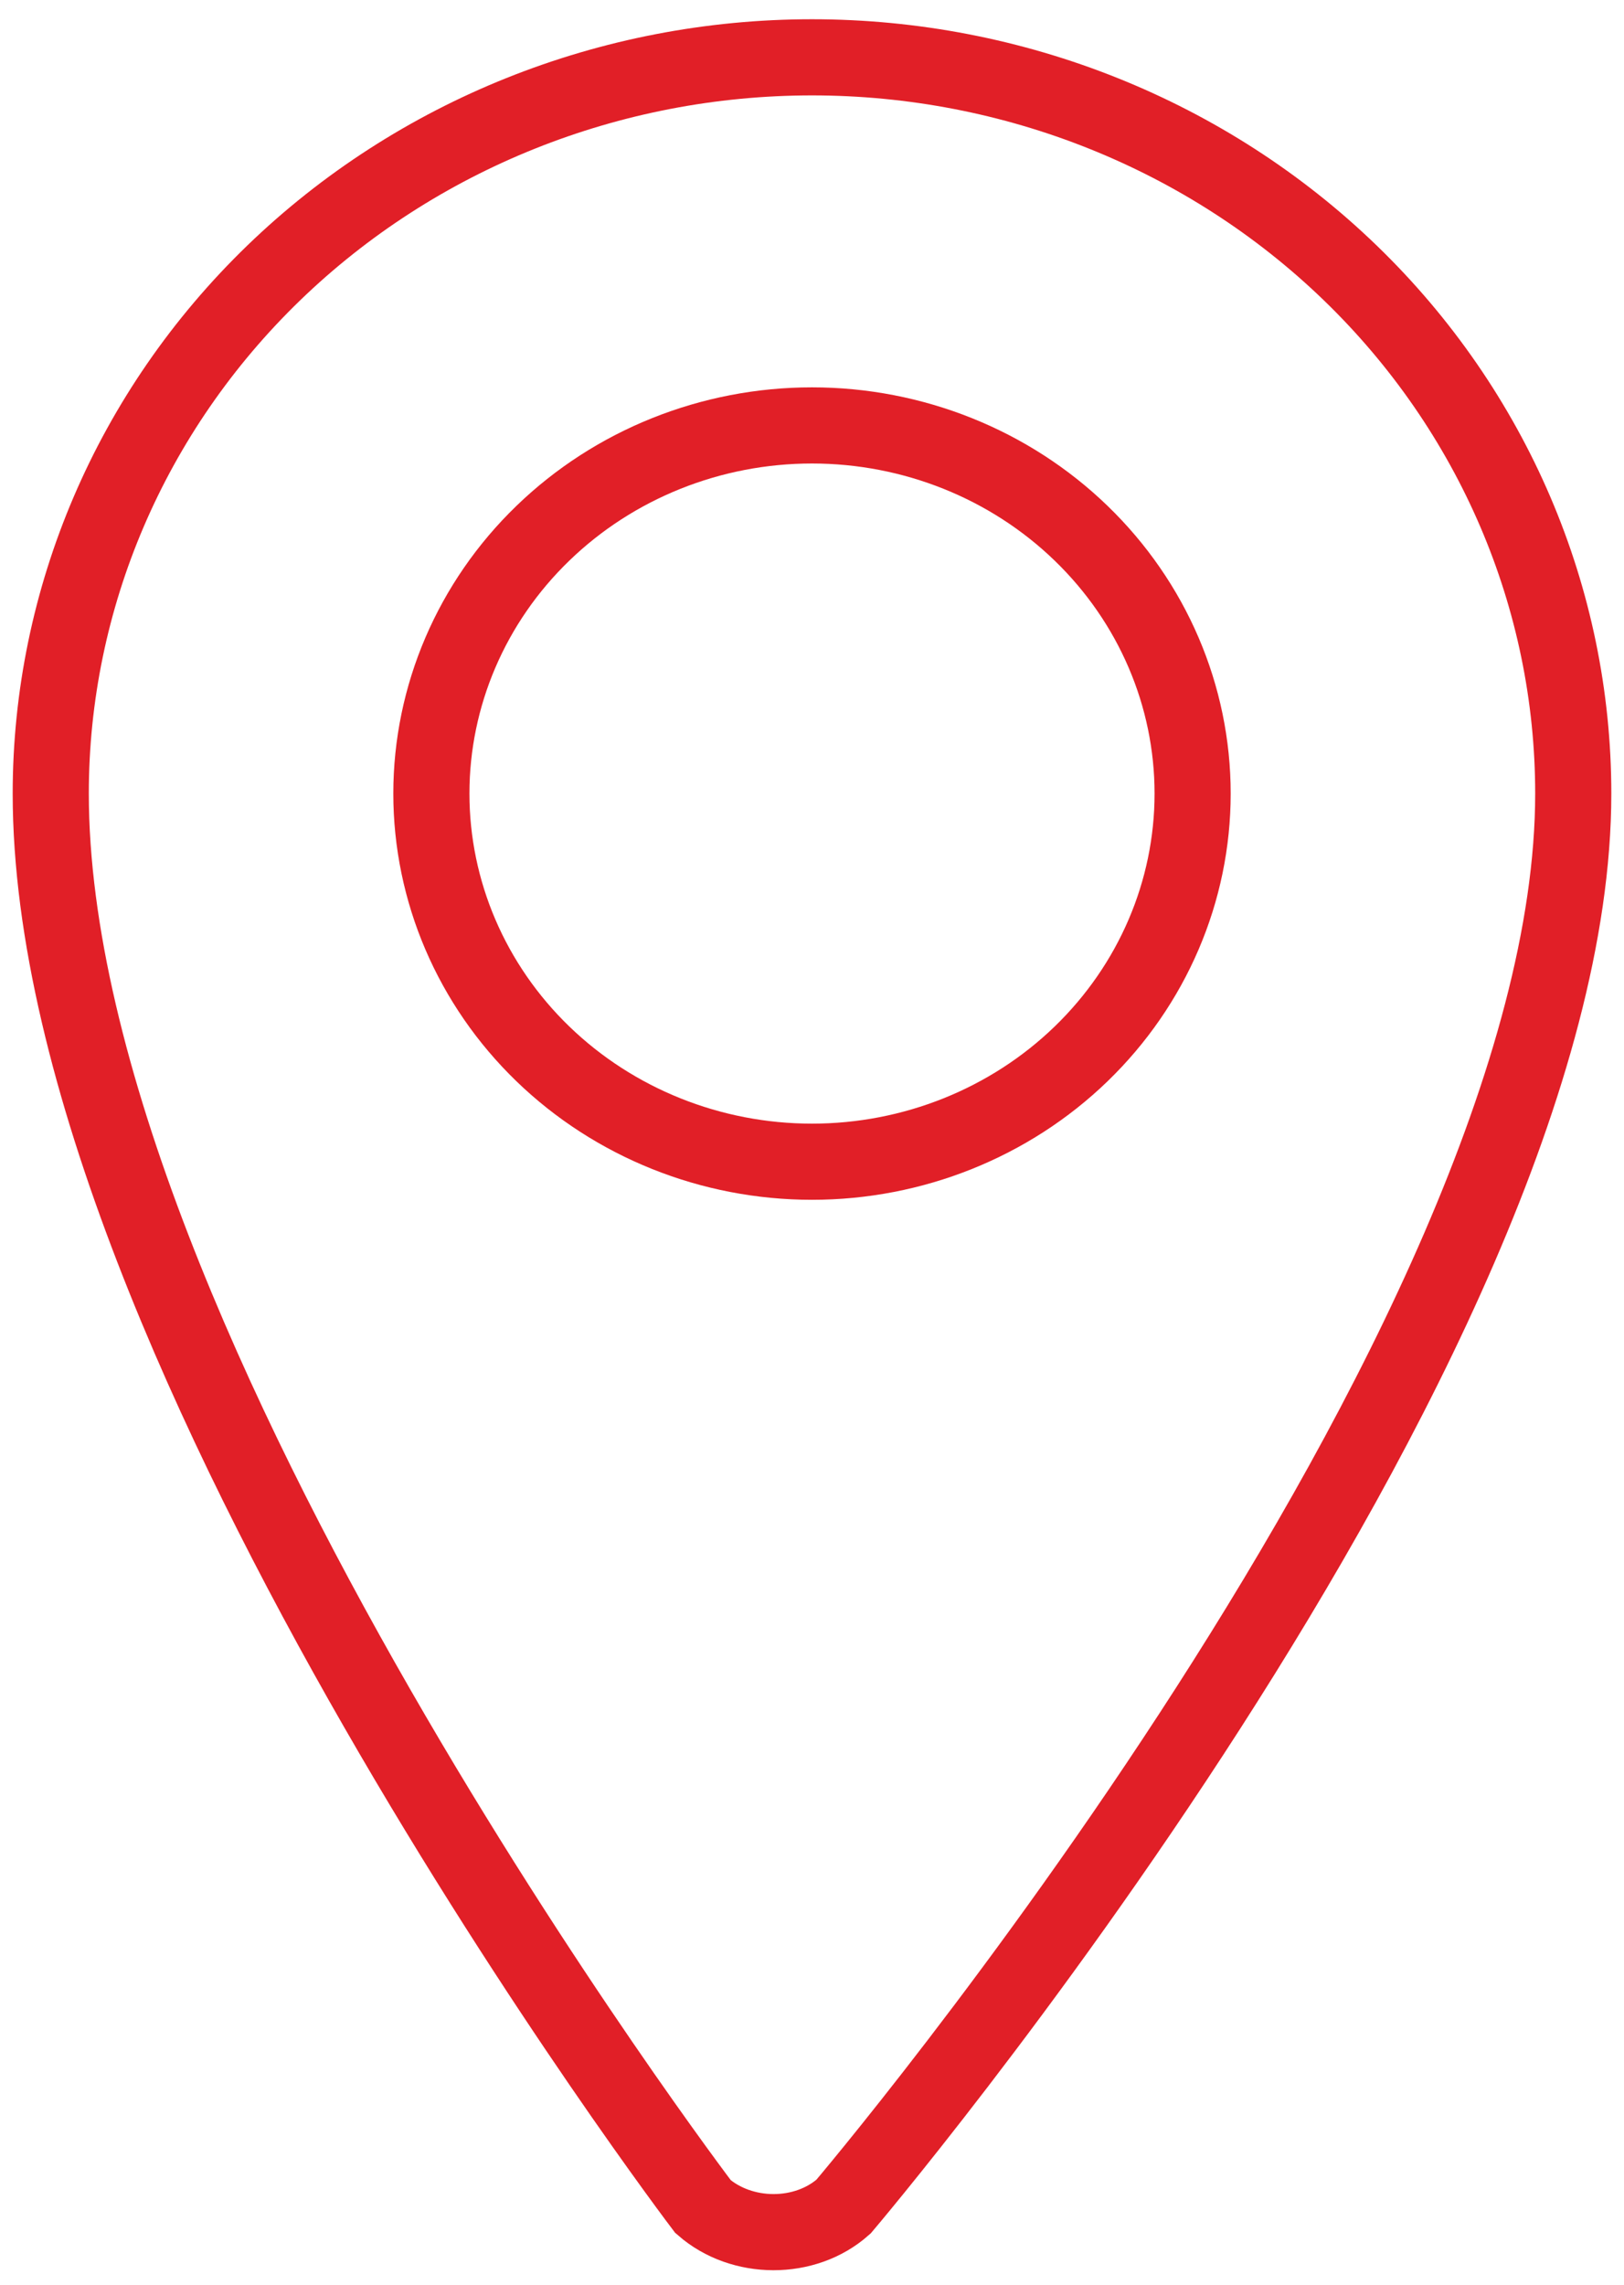
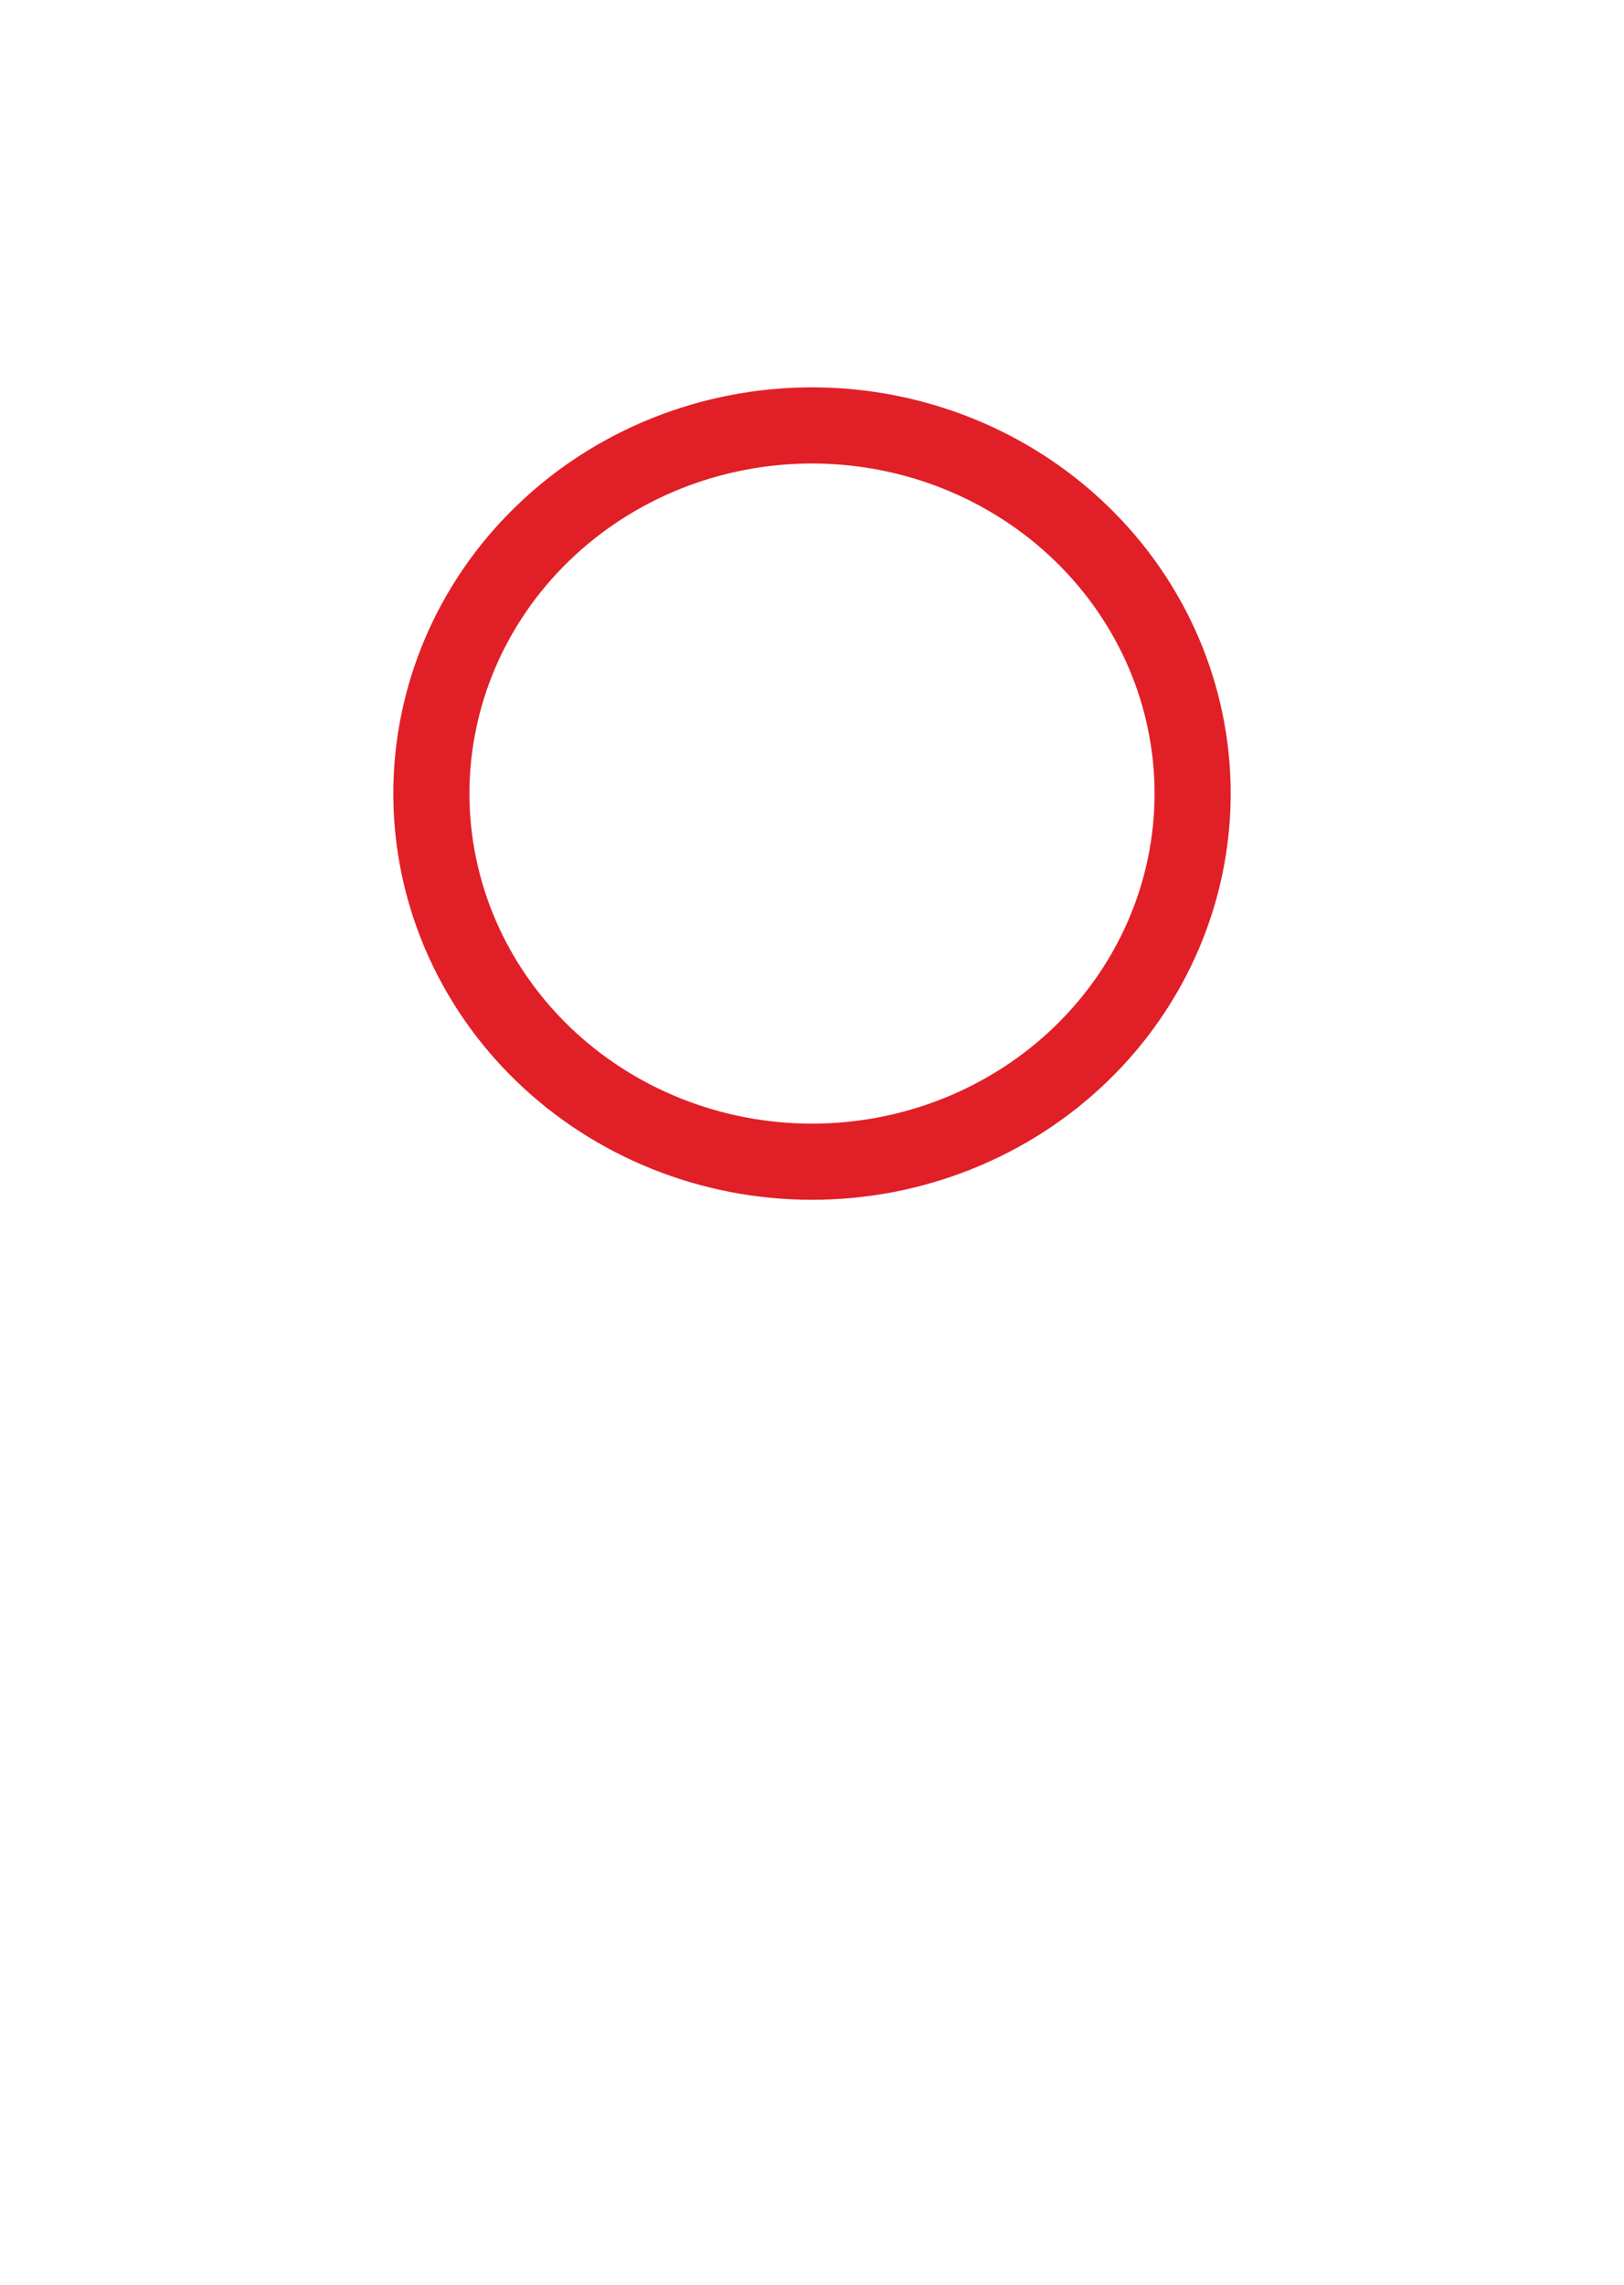
<svg xmlns="http://www.w3.org/2000/svg" id="exDdhZynFWc1" viewBox="0 0 32 45" shape-rendering="geometricPrecision" text-rendering="geometricPrecision" project-id="756342025af445f7928804575455bda3" export-id="f914188027084963bca955d6f48ec57e" cached="false">
  <style>
#exDdhZynFWc2_to {animation: exDdhZynFWc2_to__to 3000ms linear infinite alternate-reverse forwards}@keyframes exDdhZynFWc2_to__to { 0% {transform: translate(16px,14.546px)} 33.333% {transform: translate(16px,22.546px)} 100% {transform: translate(16px,22.546px)}} #exDdhZynFWc3_to {animation: exDdhZynFWc3_to__to 3000ms linear infinite alternate-reverse forwards}@keyframes exDdhZynFWc3_to__to { 0% {transform: translate(16px,7.63px)} 33.333% {transform: translate(16px,15.63px)} 100% {transform: translate(16px,15.63px)}}
</style>
  <g id="exDdhZynFWc2_to" transform="translate(16,22.546)">
-     <path d="M1,15.63C1,26.538,13.853,43.461,13.853,43.461c.763.667,2.01.674,2.768,0c0,0,14.379-16.922,14.379-27.831c0-3.846-1.58-7.535-4.393-10.254s-6.628-4.247-10.607-4.247-7.794,1.528-10.607,4.247-4.393,6.408-4.393,10.254Z" transform="translate(-16,-22.546)" fill="none" stroke="#e11f27" stroke-width="1.5" stroke-linecap="round" stroke-miterlimit="10" />
-   </g>
+     </g>
  <g id="exDdhZynFWc3_to" transform="translate(16,15.63)">
    <path d="M10.697,20.757c1.407,1.36,3.314,2.124,5.303,2.124s3.897-.764,5.303-2.124s2.197-3.204,2.197-5.127-.79-3.767-2.197-5.127C19.897,9.143,17.989,8.379,16,8.379s-3.897.764-5.303,2.124C9.29,11.862,8.5,13.707,8.5,15.63s.79,3.767,2.197,5.127Z" transform="translate(-16,-15.63)" fill="none" stroke="#e11f27" stroke-width="1.5" stroke-linecap="round" stroke-miterlimit="10" />
  </g>
</svg>